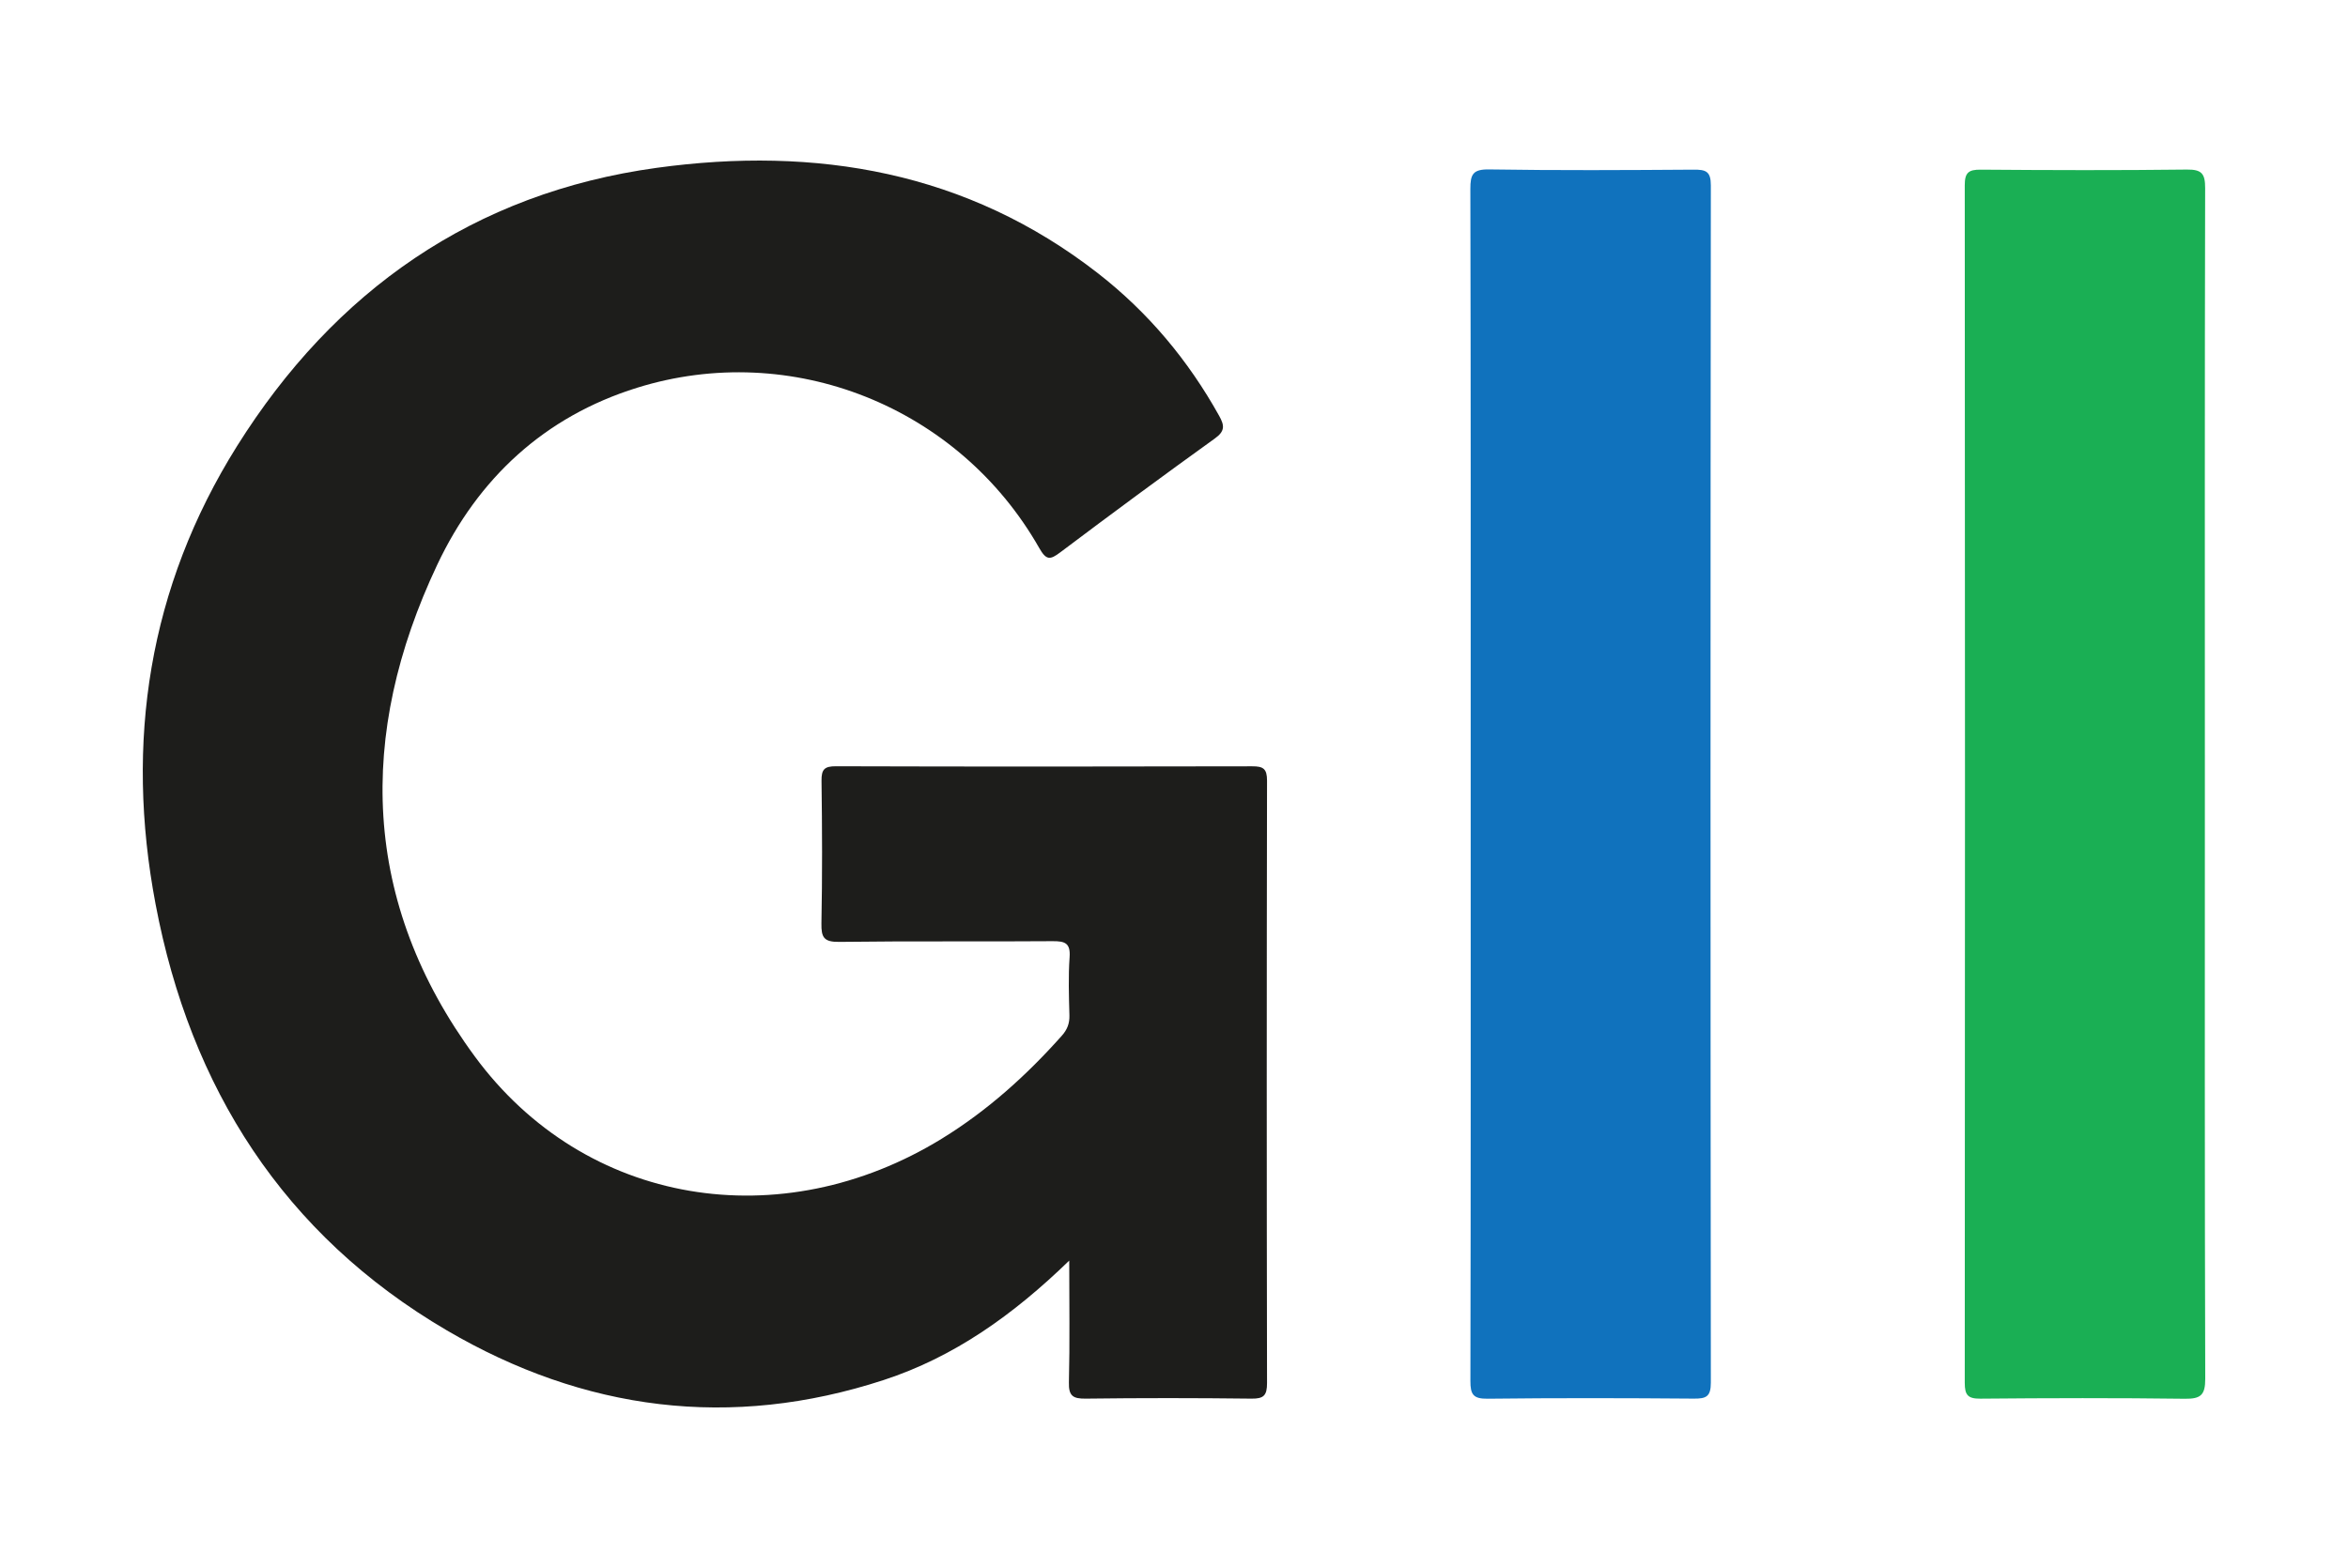
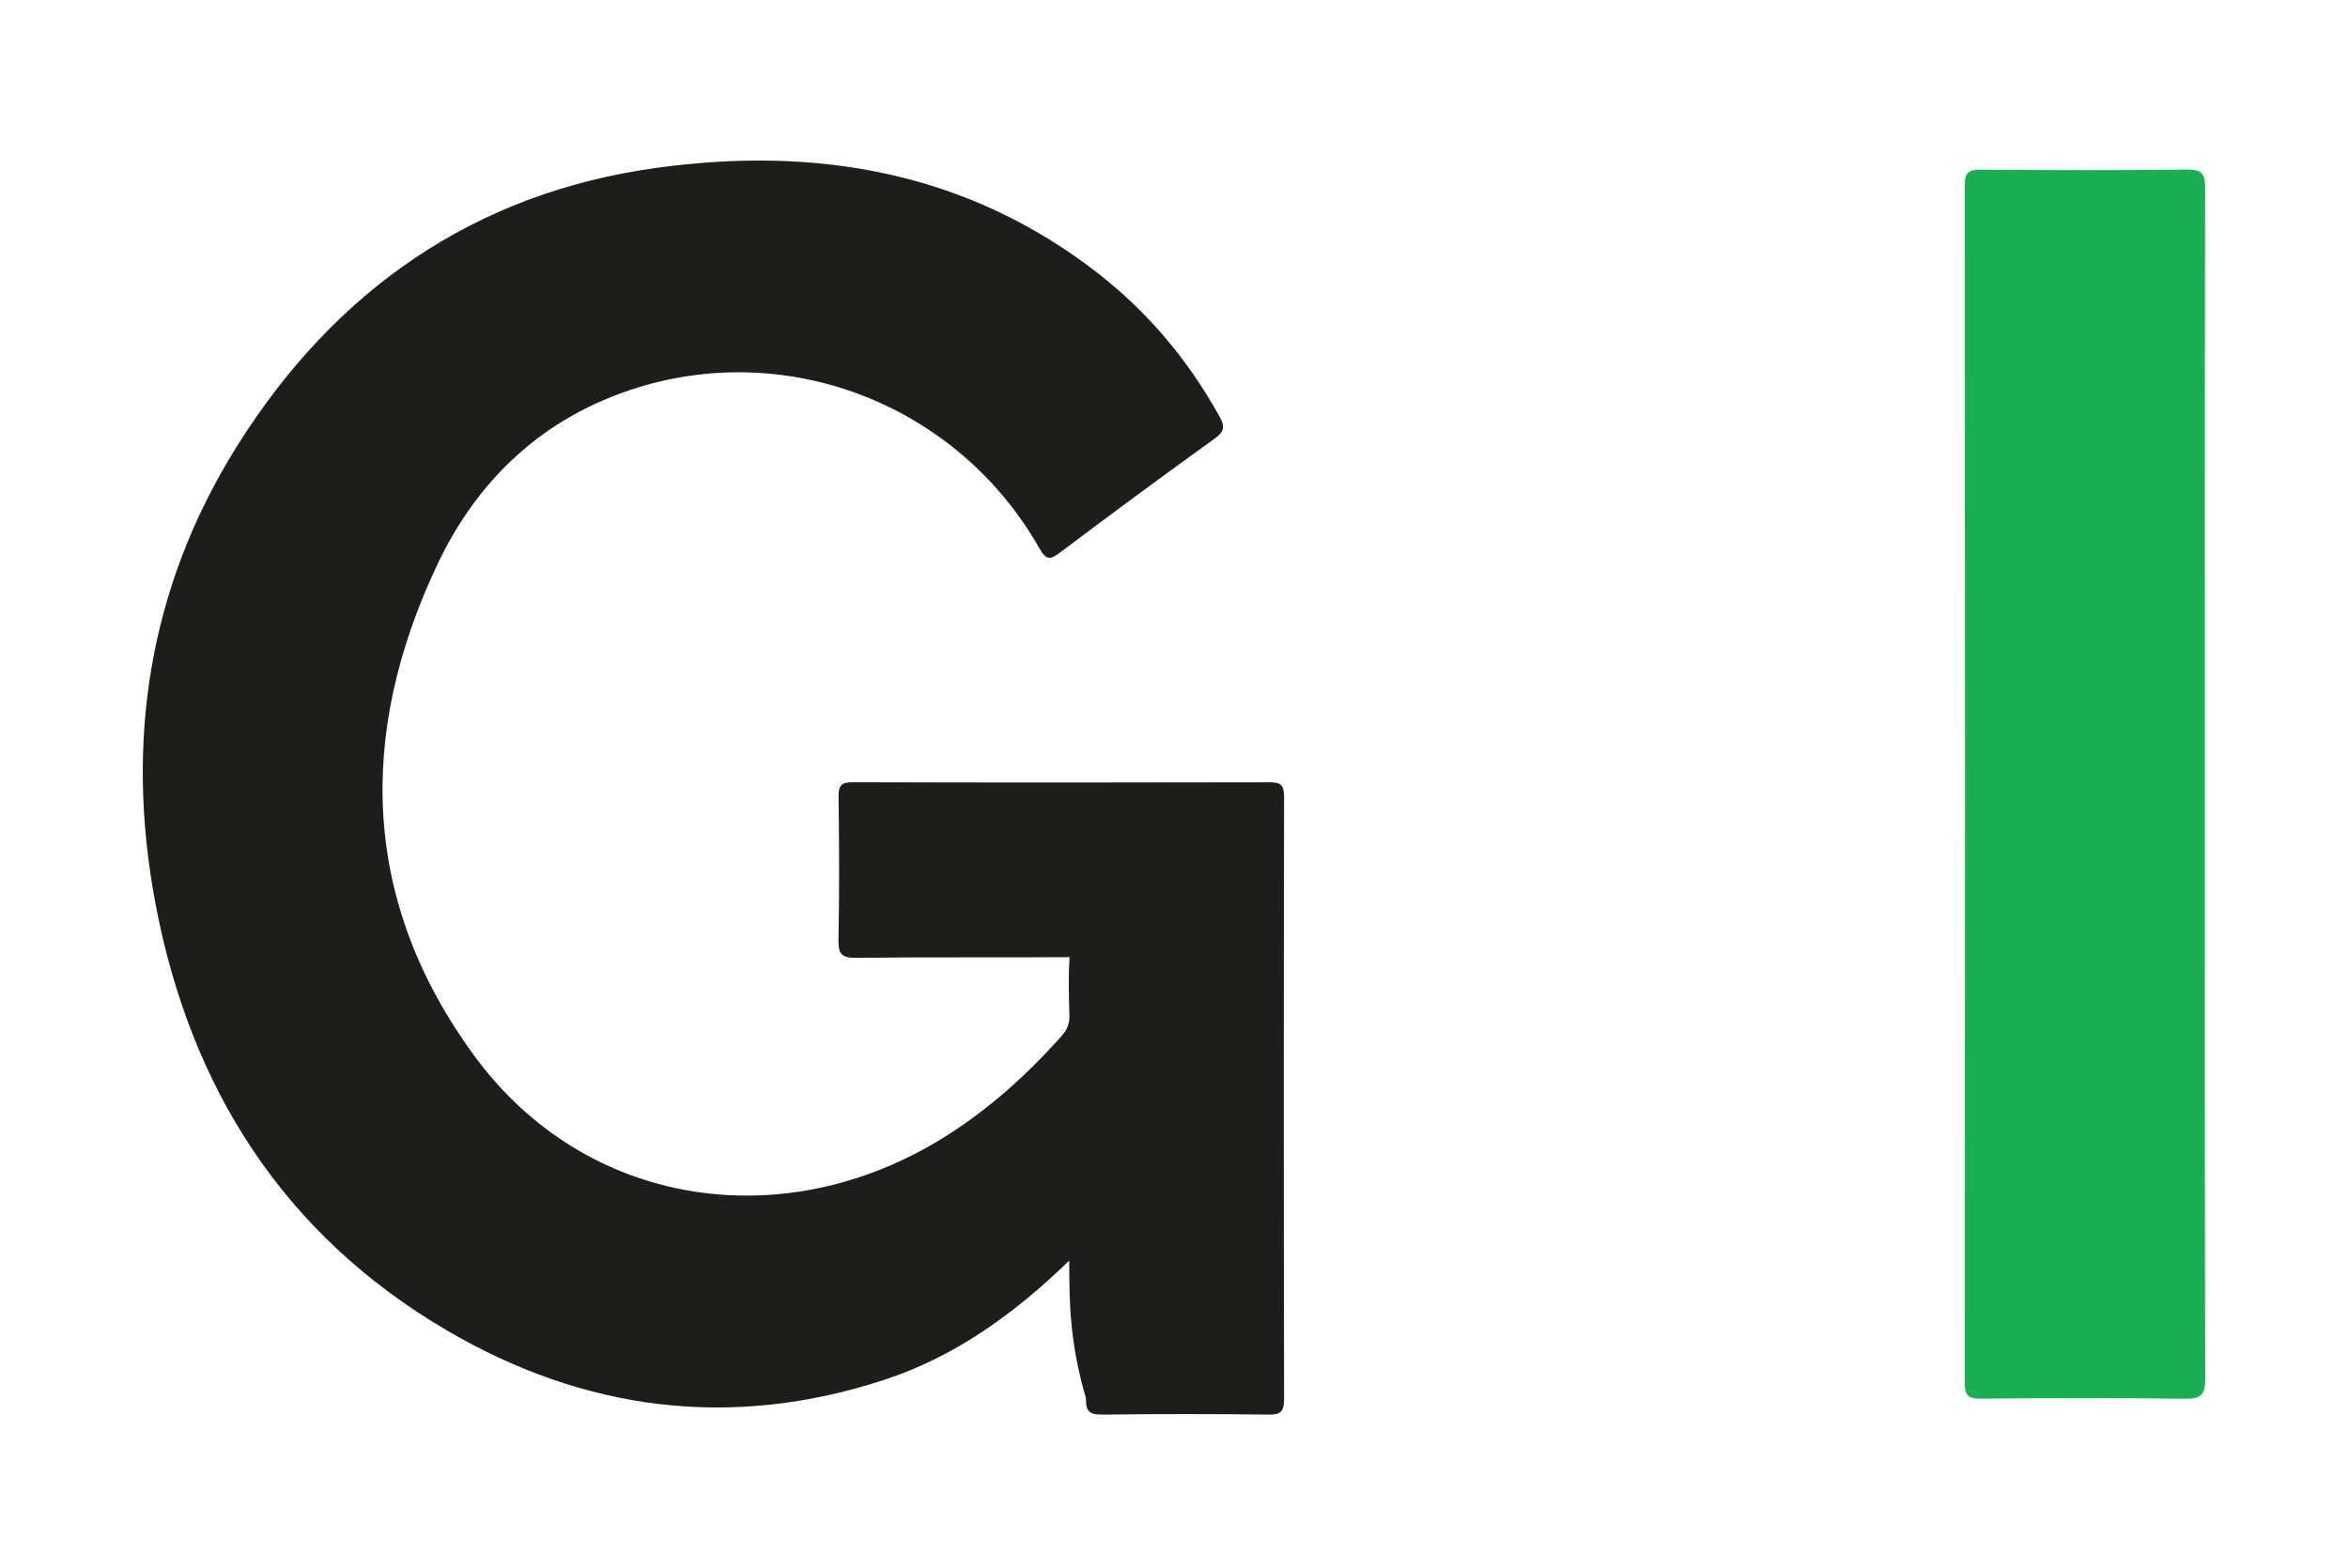
<svg xmlns="http://www.w3.org/2000/svg" version="1.1" id="Layer_1" x="0px" y="0px" viewBox="0 0 500 334" style="enable-background:new 0 0 500 334;" xml:space="preserve">
  <style type="text/css">
	.st0{fill:#1D1D1B;}
	.st1{fill:#1AAF54;}
	.st2{fill:#1072BD;}
</style>
  <g>
-     <path class="st0" d="M227.69,268.52c-11.94,11.59-24.53,20.54-39.51,25.44c-32.56,10.64-63.82,6.55-93.05-10.59   c-34.77-20.38-54.59-51.67-62-90.77c-6.55-34.54-1.49-67.51,17.34-97.57c20.75-33.11,50.43-53.93,89.38-59.28   c33.89-4.66,66.07,0.75,93.97,22.47c10.69,8.33,19.21,18.52,25.8,30.36c1.13,2.03,1.29,3.24-0.92,4.82   c-11.06,7.95-22.02,16.05-32.9,24.24c-2.21,1.67-3,1.72-4.51-0.93c-17.14-30.11-52.76-44.36-85.64-34.11   c-19.71,6.14-33.86,19.32-42.53,37.67c-17.12,36.24-16.15,71.94,7.98,104.75c23.47,31.92,65.25,38.58,99.5,17.5   c9.67-5.95,17.99-13.45,25.51-21.9c1.16-1.3,1.67-2.62,1.62-4.36c-0.11-4.12-0.25-8.27,0.04-12.38c0.21-3.01-0.99-3.42-3.63-3.4   c-15.14,0.12-30.29-0.05-45.43,0.15c-3.25,0.04-3.84-0.93-3.79-3.93c0.2-10.13,0.16-20.26,0.02-30.39   c-0.03-2.45,0.64-3.1,3.09-3.09c29.54,0.09,59.07,0.08,88.61,0.01c2.37-0.01,3.17,0.51,3.17,3.05c-0.08,42.77-0.08,85.54,0,128.32   c0,2.61-0.67,3.36-3.31,3.32c-11.76-0.14-23.53-0.15-35.29,0c-2.73,0.03-3.66-0.56-3.59-3.47   C227.83,286.11,227.69,277.76,227.69,268.52z" />
+     <path class="st0" d="M227.69,268.52c-11.94,11.59-24.53,20.54-39.51,25.44c-32.56,10.64-63.82,6.55-93.05-10.59   c-34.77-20.38-54.59-51.67-62-90.77c-6.55-34.54-1.49-67.51,17.34-97.57c20.75-33.11,50.43-53.93,89.38-59.28   c33.89-4.66,66.07,0.75,93.97,22.47c10.69,8.33,19.21,18.52,25.8,30.36c1.13,2.03,1.29,3.24-0.92,4.82   c-11.06,7.95-22.02,16.05-32.9,24.24c-2.21,1.67-3,1.72-4.51-0.93c-17.14-30.11-52.76-44.36-85.64-34.11   c-19.71,6.14-33.86,19.32-42.53,37.67c-17.12,36.24-16.15,71.94,7.98,104.75c23.47,31.92,65.25,38.58,99.5,17.5   c9.67-5.95,17.99-13.45,25.51-21.9c1.16-1.3,1.67-2.62,1.62-4.36c-0.11-4.12-0.25-8.27,0.04-12.38c-15.14,0.12-30.29-0.05-45.43,0.15c-3.25,0.04-3.84-0.93-3.79-3.93c0.2-10.13,0.16-20.26,0.02-30.39   c-0.03-2.45,0.64-3.1,3.09-3.09c29.54,0.09,59.07,0.08,88.61,0.01c2.37-0.01,3.17,0.51,3.17,3.05c-0.08,42.77-0.08,85.54,0,128.32   c0,2.61-0.67,3.36-3.31,3.32c-11.76-0.14-23.53-0.15-35.29,0c-2.73,0.03-3.66-0.56-3.59-3.47   C227.83,286.11,227.69,277.76,227.69,268.52z" />
    <path class="st1" d="M469.52,167.25c0,42.14-0.05,84.29,0.08,126.43c0.01,3.49-0.96,4.31-4.34,4.27   c-14.51-0.19-29.03-0.15-43.55-0.02c-2.68,0.02-3.32-0.79-3.32-3.38c0.06-85.04,0.07-170.07,0-255.11c0-2.69,0.83-3.32,3.39-3.3   c14.64,0.11,29.28,0.16,43.92-0.02c3.19-0.04,3.89,0.91,3.88,3.96C469.48,82.46,469.52,124.85,469.52,167.25z" />
-     <path class="st2" d="M313.18,167.04c0-42.25,0.03-84.51-0.07-126.76c-0.01-3.13,0.52-4.25,4.01-4.19   c14.51,0.23,29.02,0.15,43.53,0.05c2.58-0.02,3.68,0.32,3.67,3.36c-0.09,85.01-0.09,170.01,0,255.02c0,2.99-1,3.42-3.63,3.4   c-14.64-0.12-29.27-0.15-43.91,0.02c-3.05,0.04-3.67-0.9-3.66-3.76C313.21,251.8,313.18,209.42,313.18,167.04z" />
  </g>
</svg>